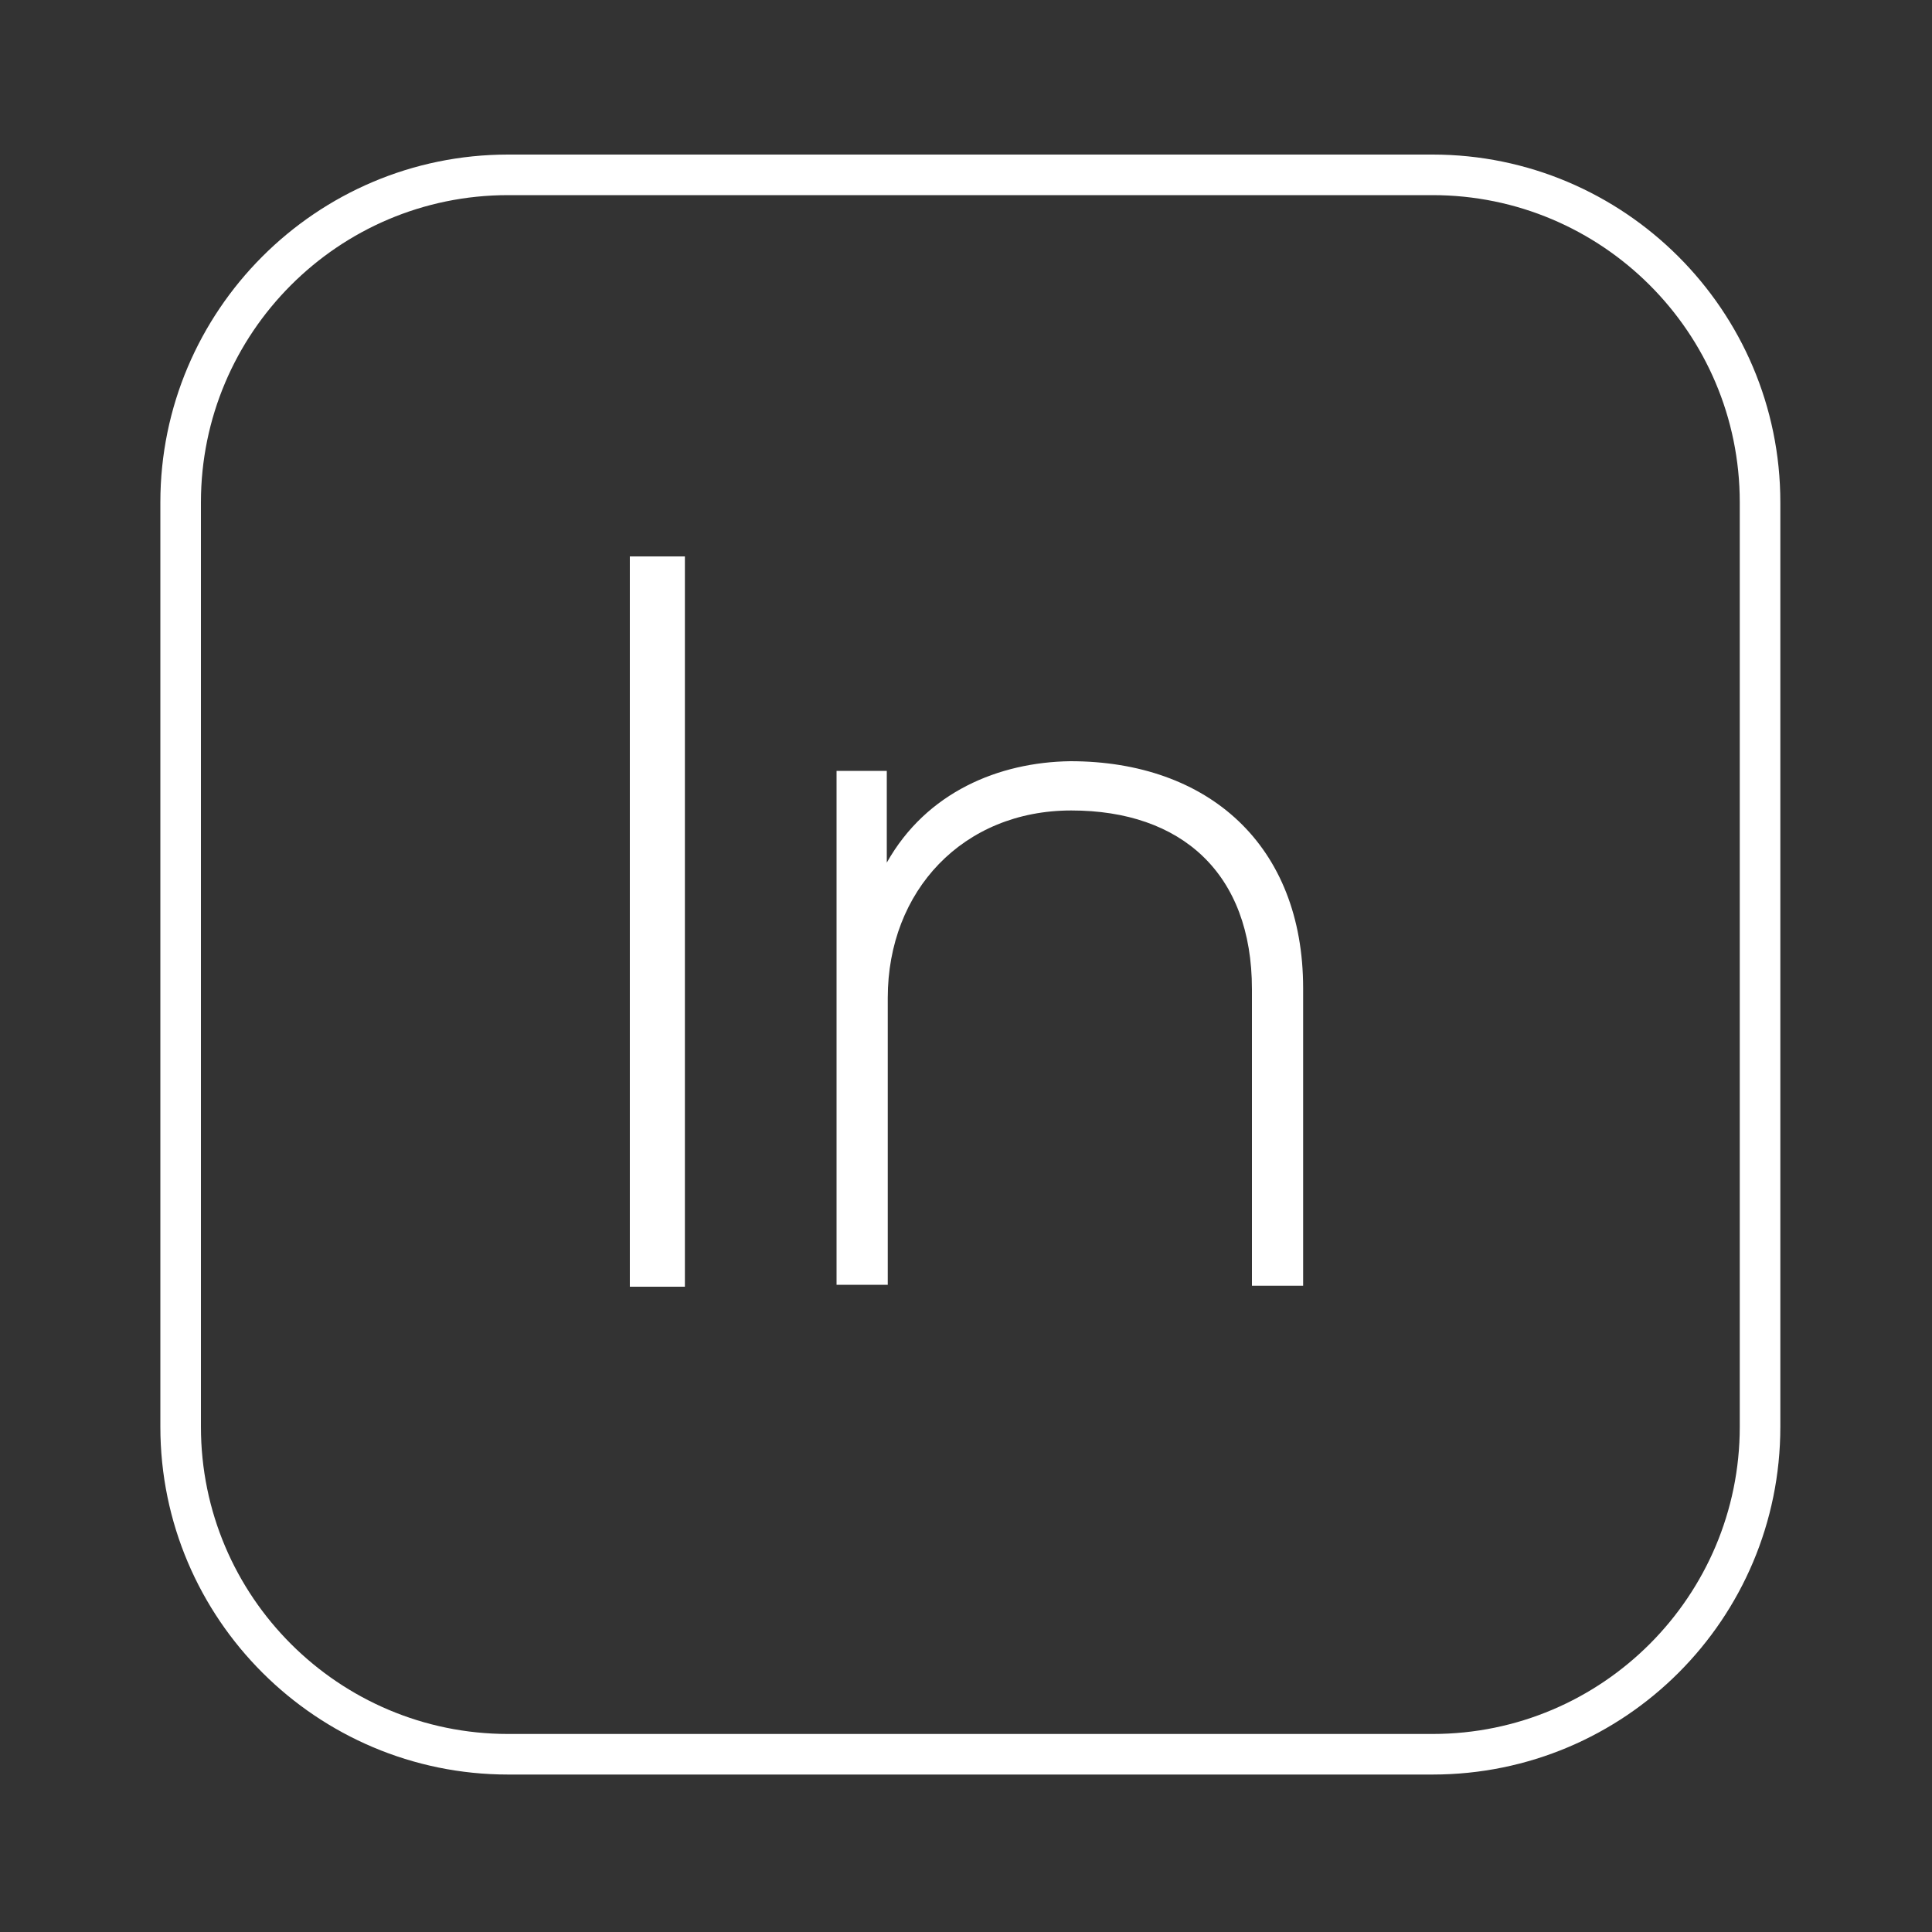
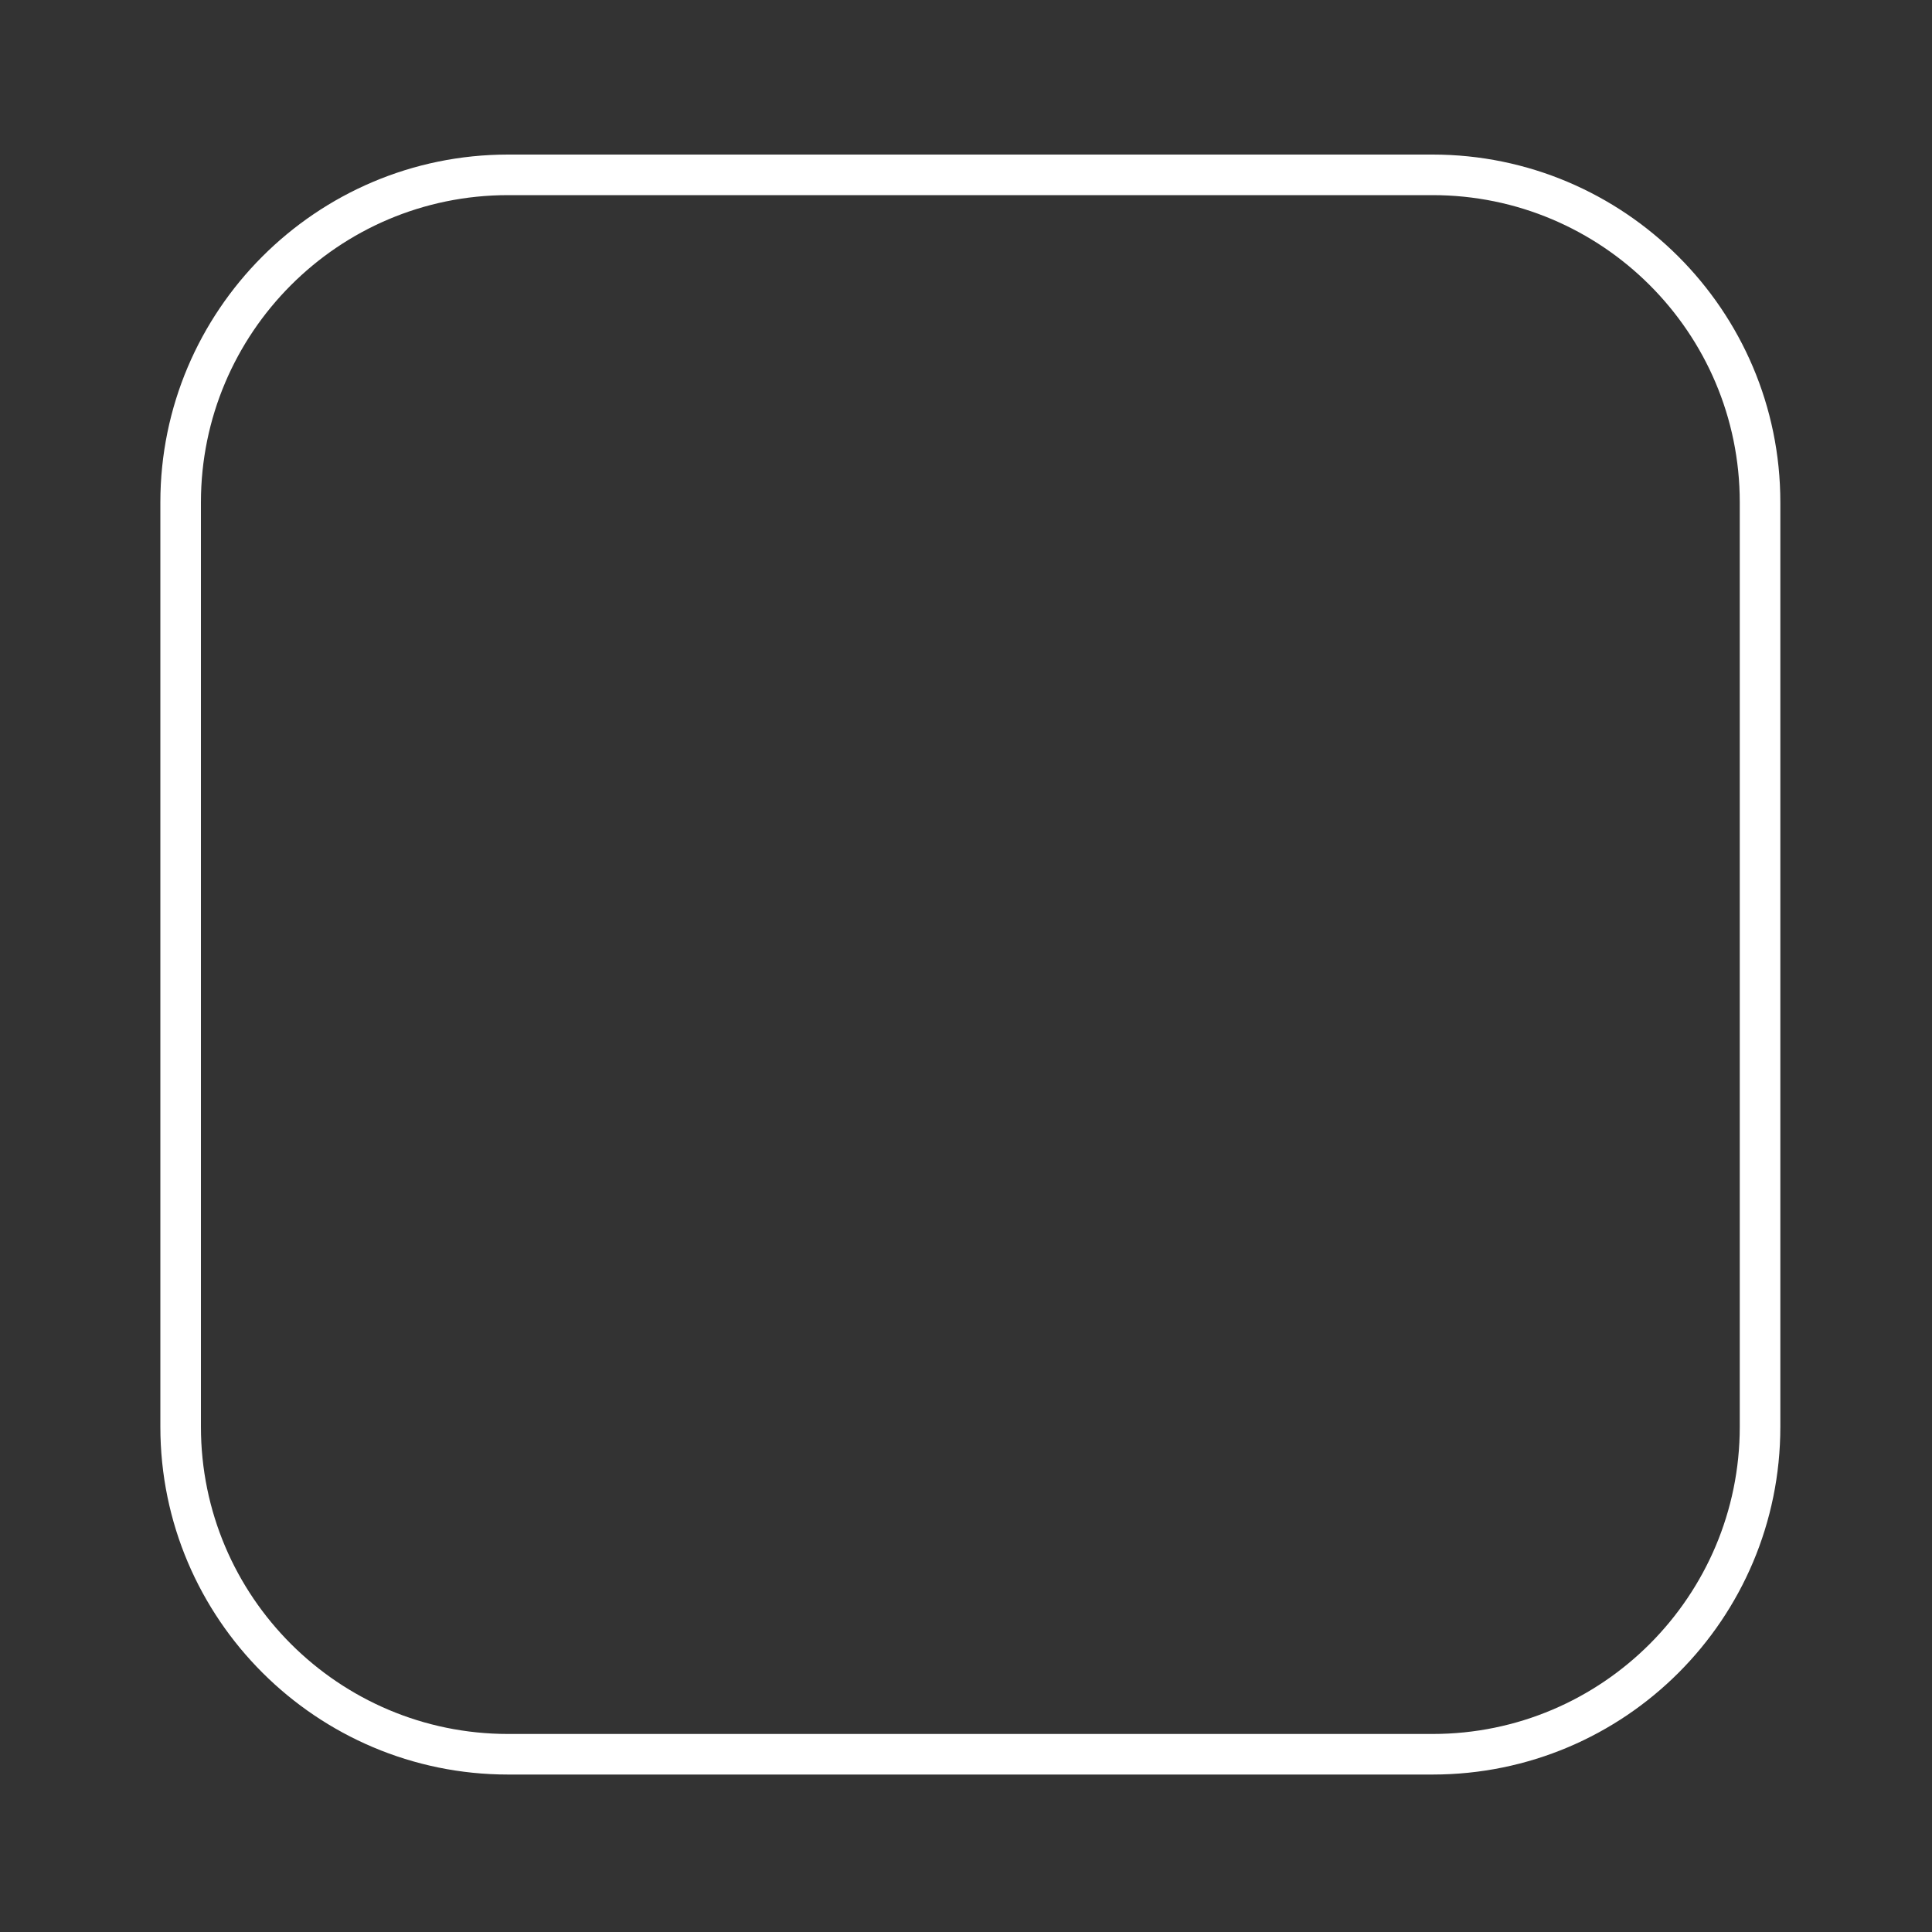
<svg xmlns="http://www.w3.org/2000/svg" version="1.1" id="Layer_3" x="0px" y="0px" viewBox="0 0 200 200" style="enable-background:new 0 0 200 200;" xml:space="preserve">
  <rect x="0" y="0" width="200" height="200" fill="#333333" stroke="none" />
  <style type="text/css">
	.st0{fill:#FFFFFF;}
</style>
  <path class="st0" d="M148.3,183.7H52.6c-19.8,0-36-16.1-36-36V52c0-19.8,16.1-36,36-36h95.7c19.8,0,36,16.1,36,36v95.7  C184.3,167.6,168.2,183.7,148.3,183.7z M52.6,20.2c-17.6,0-31.8,14.3-31.8,31.8v95.7c0,17.6,14.3,31.8,31.8,31.8h95.7  c17.6,0,31.8-14.3,31.8-31.8V52c0-17.6-14.3-31.8-31.8-31.8H52.6z" />
  <g>
-     <path class="st0" d="M65.2,57.6h5.7v75.6h-5.7V57.6z" />
-     <path class="st0" d="M91.8,89.3c4.1-7.3,11.6-10.4,19-10.5c14.3,0,24.1,8.7,24.1,23.5v30.8h-5.3v-30.7c0-12-7.3-18.5-18.7-18.5   c-11.2,0-19,8.3-19,19.4v29.7h-5.3V79.8h5.2V89.3z" />
-   </g>
+     </g>
</svg>